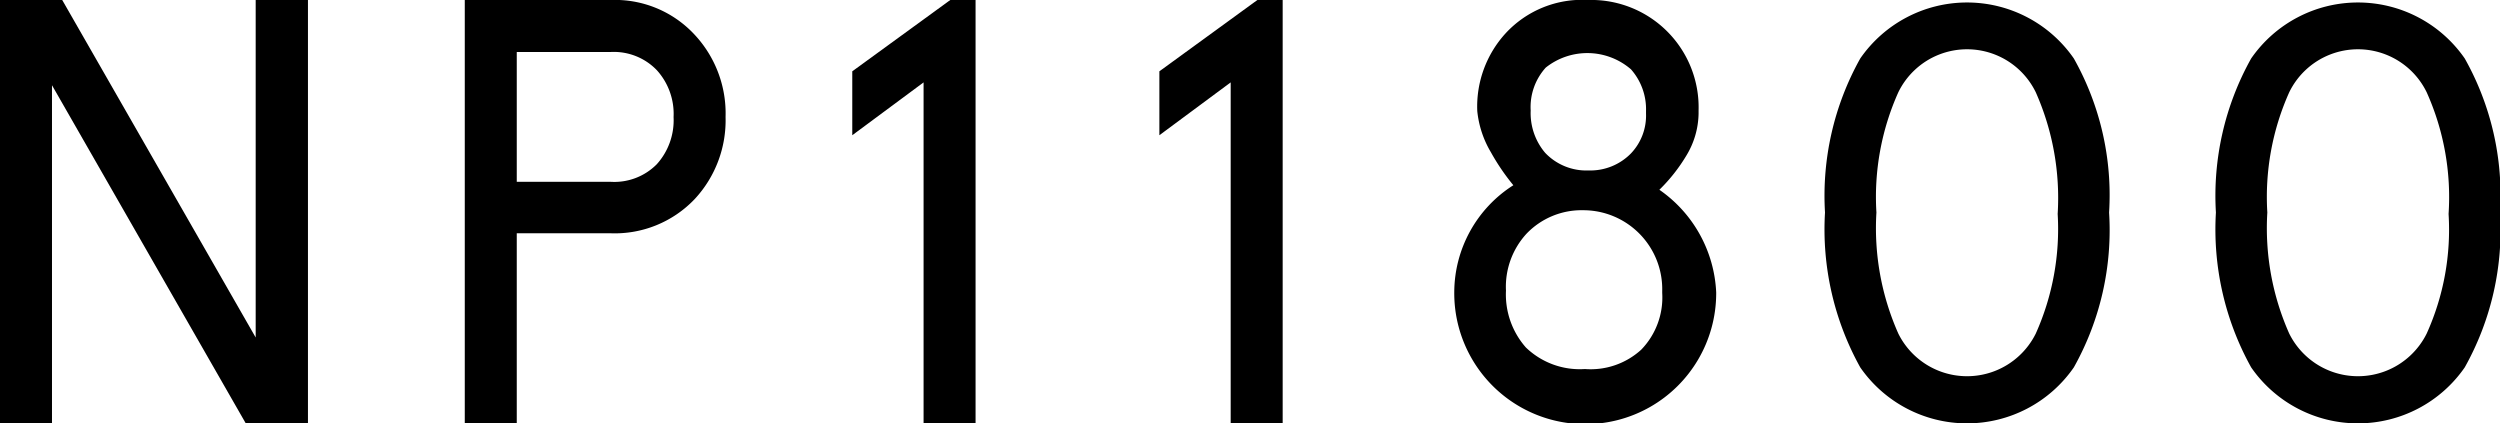
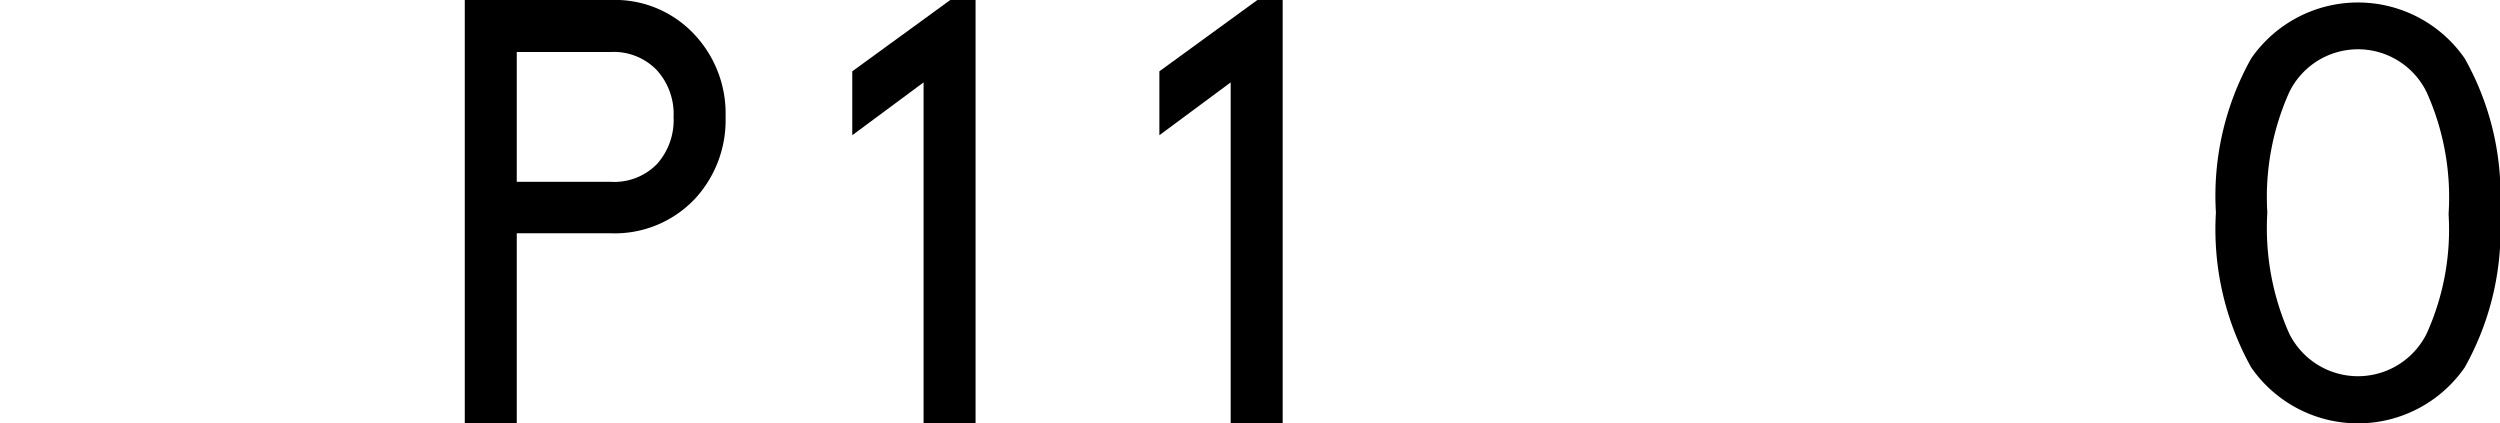
<svg xmlns="http://www.w3.org/2000/svg" viewBox="0 0 88 14.9">
  <title>products_01_id</title>
  <g id="レイヤー_2" data-name="レイヤー 2">
    <g id="tx">
-       <path d="M10.84,0V14.9H8.65L1.83,3V14.9H0V0H2.19L9,11.88V0Z" />
      <path d="M21.5,0a3.82,3.82,0,0,1,2.94,1.21,4.06,4.06,0,0,1,1.1,2.91A4.07,4.07,0,0,1,24.46,7a3.88,3.88,0,0,1-3,1.21H18.19V14.9H16.36V0Zm1.62,5.78a2.31,2.31,0,0,0,.59-1.66,2.29,2.29,0,0,0-.59-1.65,2.1,2.1,0,0,0-1.62-.64H18.19V6.4H21.5A2.1,2.1,0,0,0,23.12,5.78Z" />
      <path d="M34.34,0V14.9H32.51v-12L30,4.76V2.51L33.45,0Z" />
      <path d="M45.15,0V14.9H43.32v-12L40.81,4.76V2.51L44.26,0Z" />
-       <path d="M58.41,6.68a4.65,4.65,0,0,1,2,3.61v.06a4.61,4.61,0,1,1-9.22-.06v0a4.48,4.48,0,0,1,2.08-3.77,7.73,7.73,0,0,1-.79-1.16A3.52,3.52,0,0,1,52,3.91a3.82,3.82,0,0,1,1-2.74A3.66,3.66,0,0,1,55.9,0a3.78,3.78,0,0,1,3.89,3.89V4a2.93,2.93,0,0,1-.42,1.46A6,6,0,0,1,58.41,6.68Zm-.64,5.63a2.64,2.64,0,0,0,.74-2v-.06A2.78,2.78,0,0,0,55.73,7.4a2.68,2.68,0,0,0-2,.83,2.76,2.76,0,0,0-.72,2,2.82,2.82,0,0,0,.7,2,2.73,2.73,0,0,0,2.08.76A2.64,2.64,0,0,0,57.77,12.31ZM54.41,2.38a2.07,2.07,0,0,0-.53,1.51,2.16,2.16,0,0,0,.51,1.49A2,2,0,0,0,55.92,6a2,2,0,0,0,1.49-.6A1.93,1.93,0,0,0,57.94,4V3.91a2.12,2.12,0,0,0-.53-1.47,2.35,2.35,0,0,0-3-.06Z" />
-       <path d="M65.48,2.06a4.57,4.57,0,0,1,7.52,0,9.81,9.81,0,0,1,1.24,5.42A9.88,9.88,0,0,1,73,12.93a4.57,4.57,0,0,1-7.52,0,10,10,0,0,1-1.24-5.45A9.9,9.9,0,0,1,65.48,2.06Zm1.34,9.68a2.7,2.7,0,0,0,4.84,0,9,9,0,0,0,.77-4.21,9.17,9.17,0,0,0-.77-4.28,2.69,2.69,0,0,0-4.84,0,9,9,0,0,0-.77,4.23A9.13,9.13,0,0,0,66.82,11.74Z" />
      <path d="M79.24,2.06a4.57,4.57,0,0,1,7.52,0A9.81,9.81,0,0,1,88,7.48a9.88,9.88,0,0,1-1.24,5.45,4.57,4.57,0,0,1-7.52,0A10,10,0,0,1,78,7.48,9.9,9.9,0,0,1,79.24,2.06Zm1.34,9.68a2.7,2.7,0,0,0,4.84,0,8.89,8.89,0,0,0,.77-4.21,9,9,0,0,0-.77-4.28,2.69,2.69,0,0,0-4.84,0,9,9,0,0,0-.77,4.23A9.13,9.13,0,0,0,80.58,11.74Z" />
    </g>
  </g>
</svg>